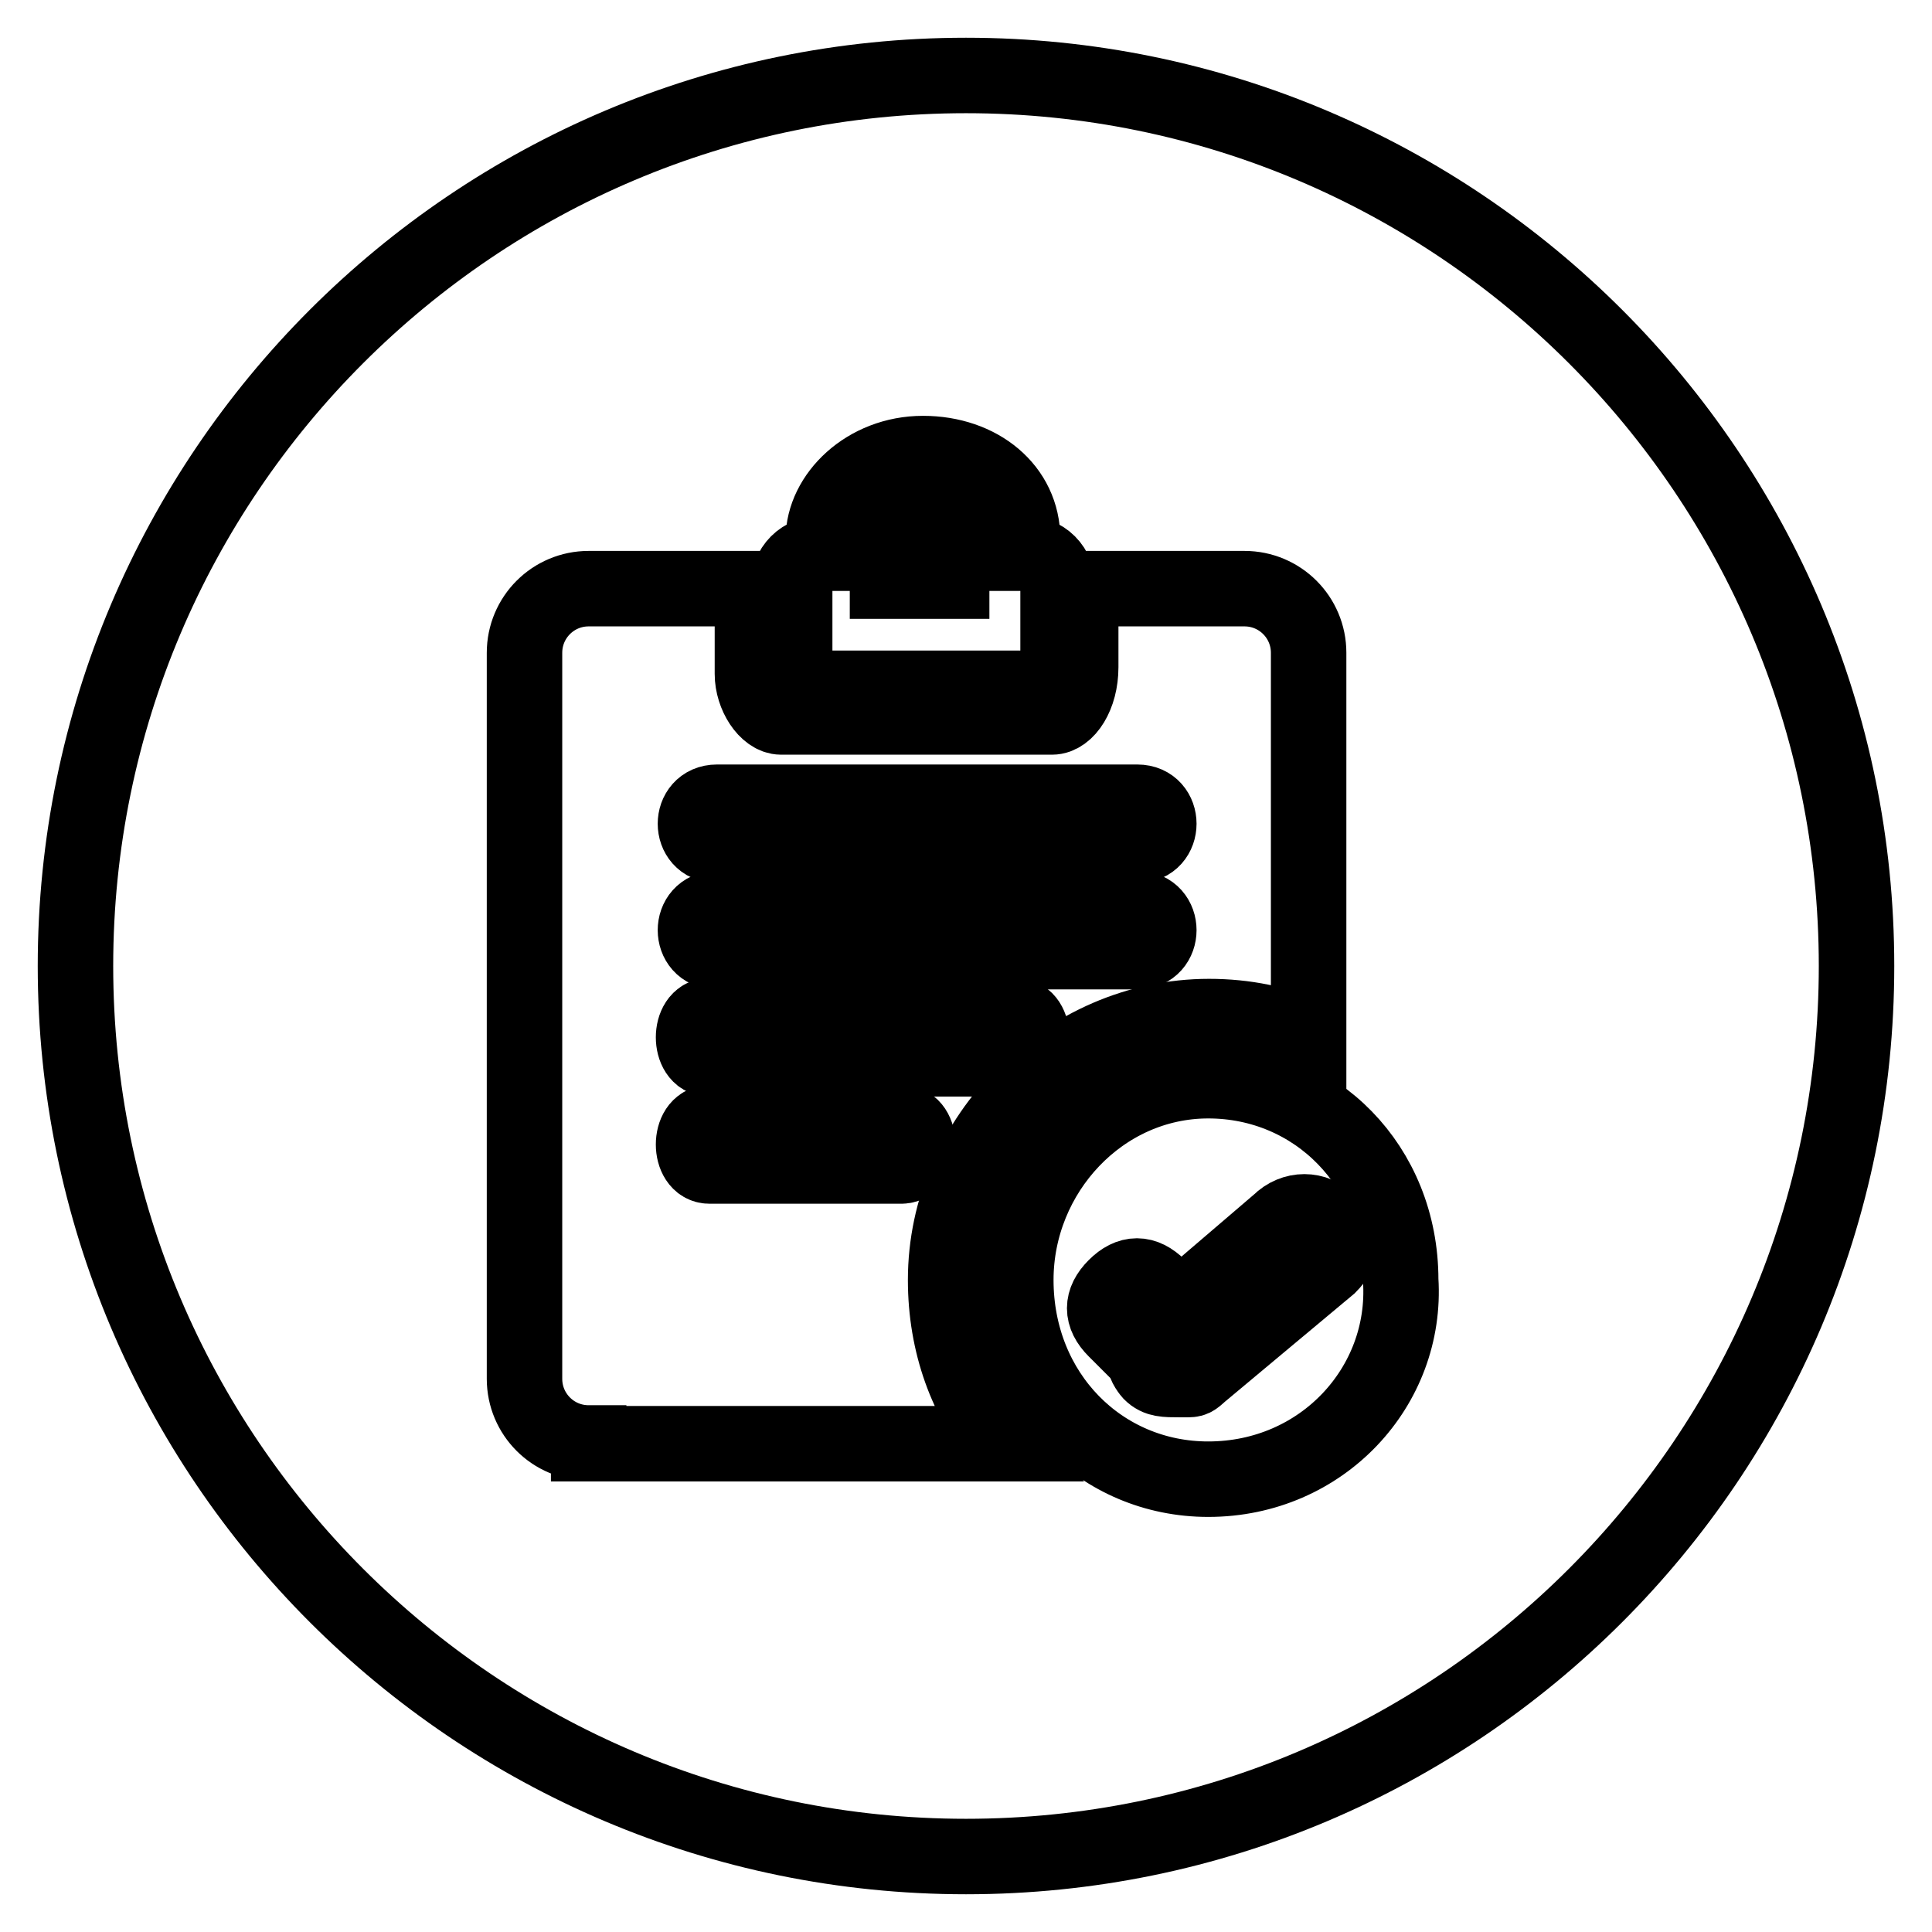
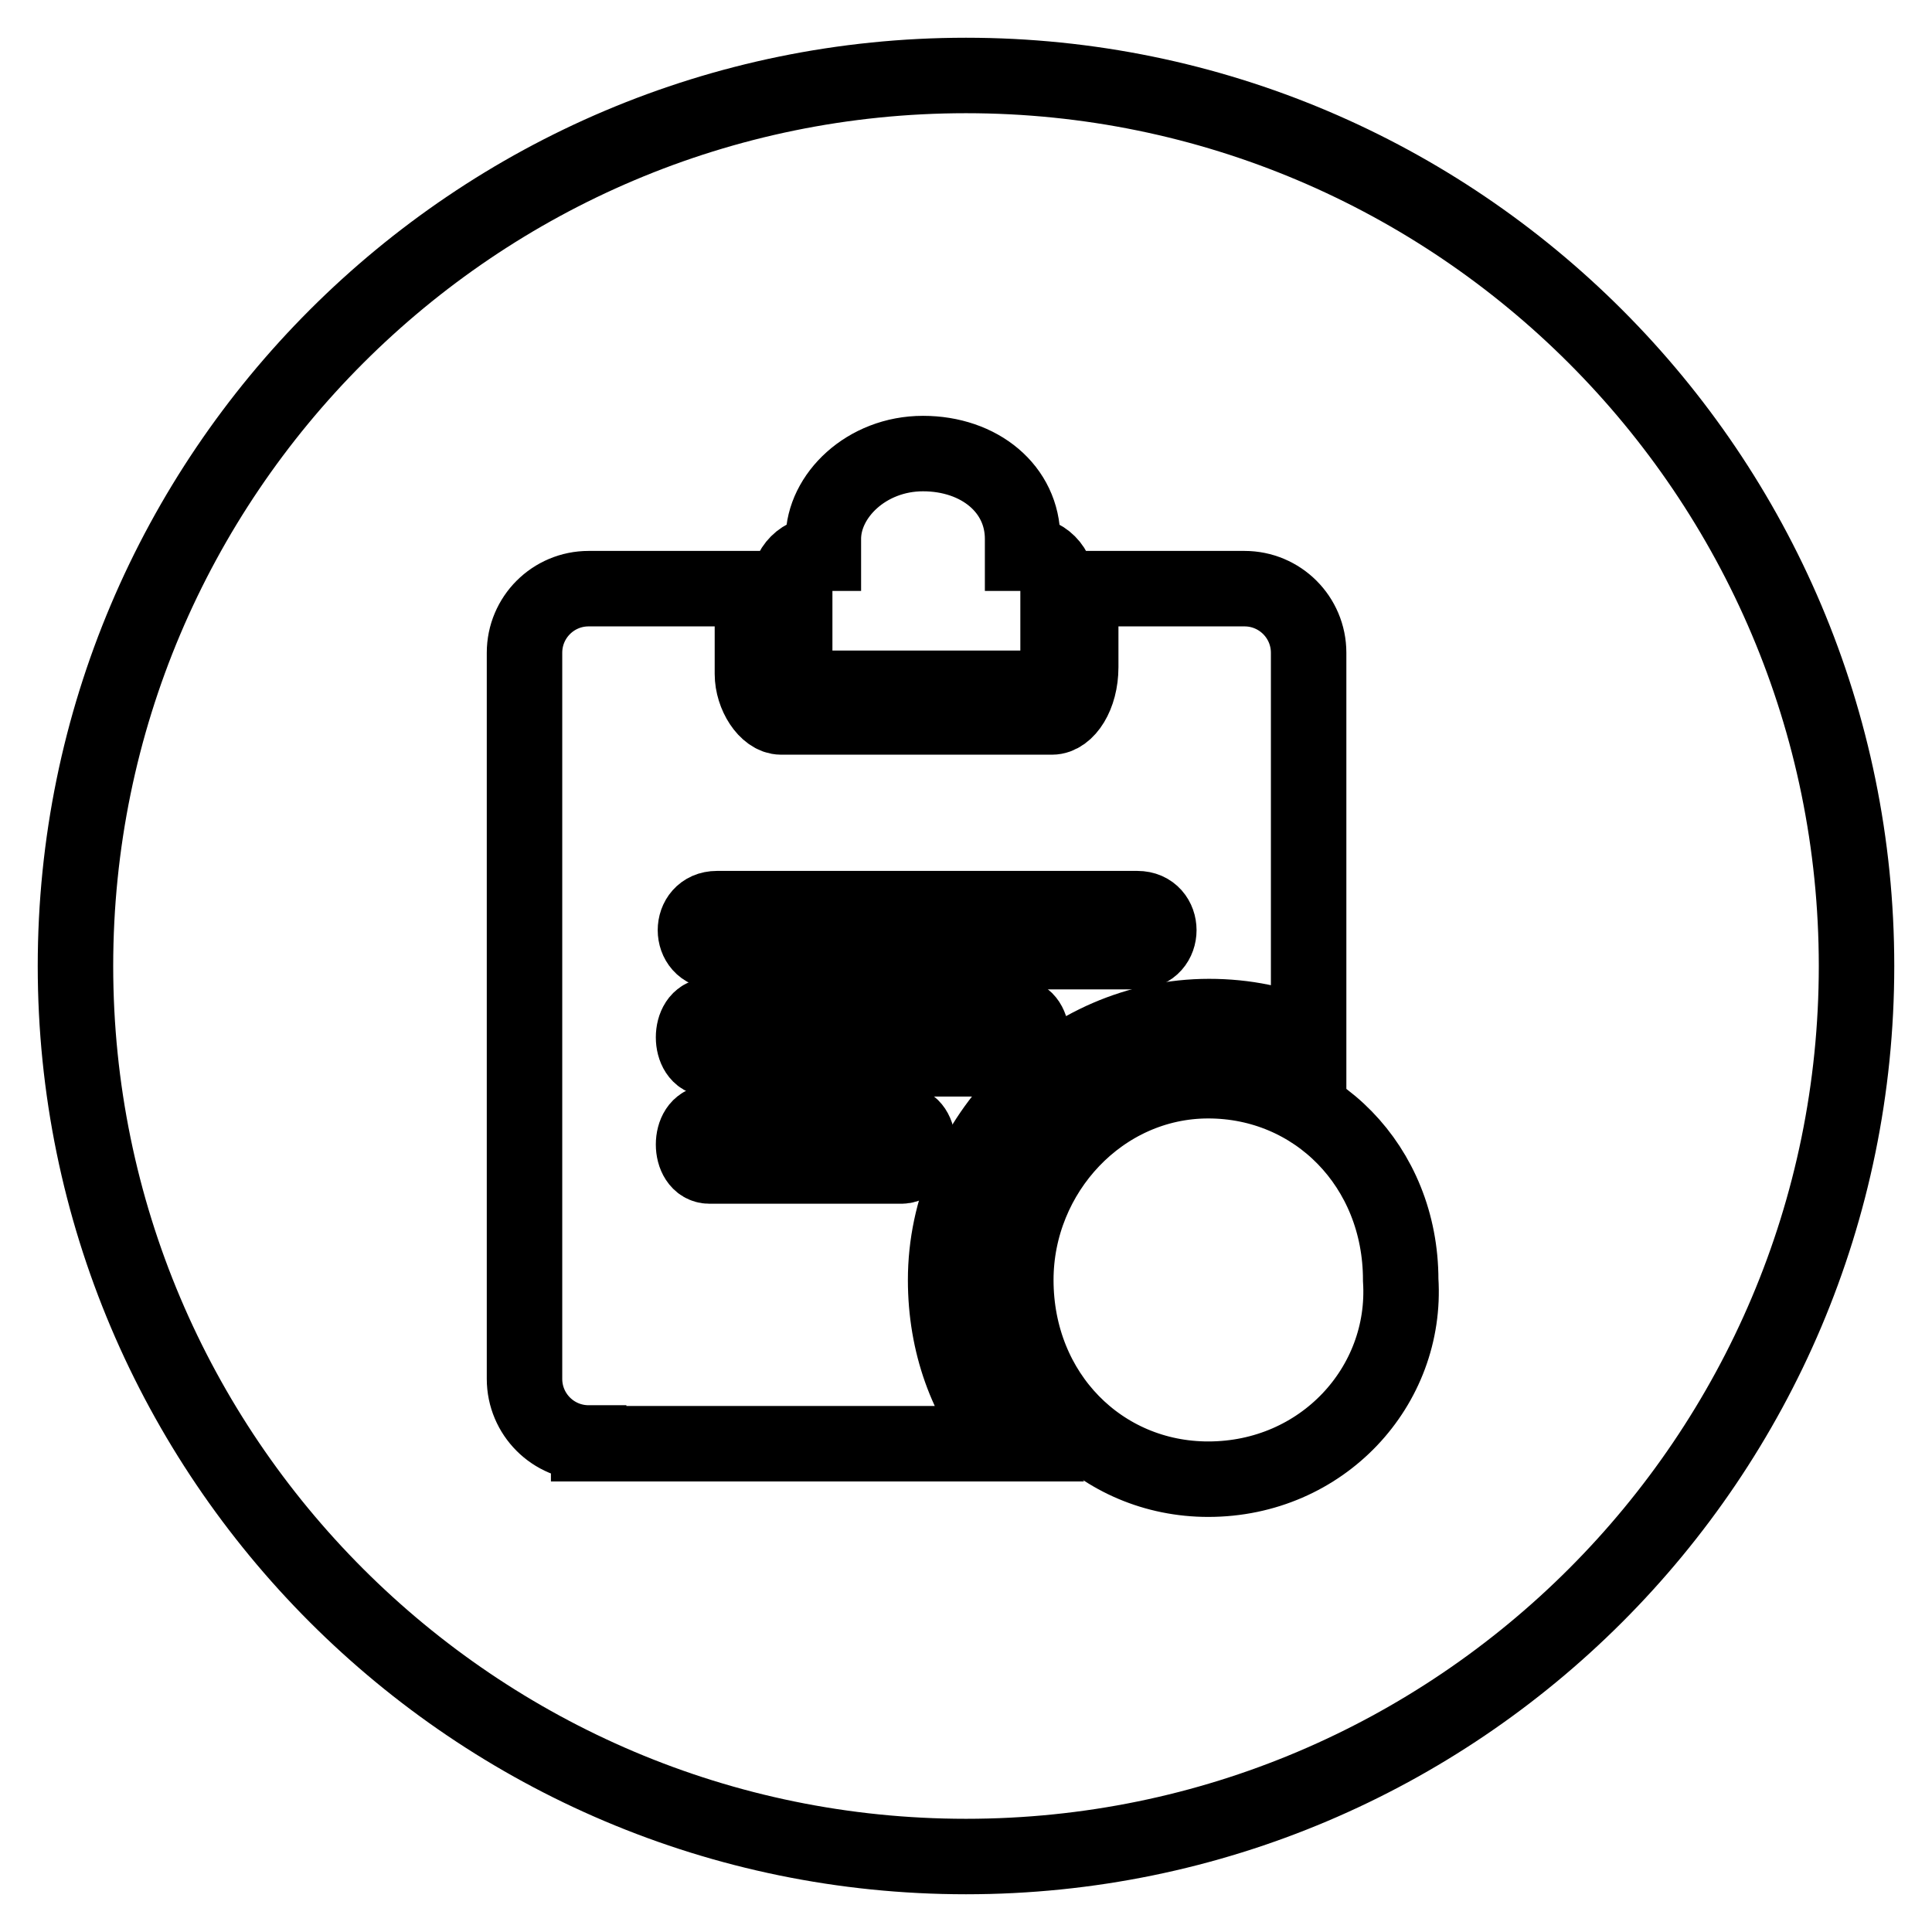
<svg xmlns="http://www.w3.org/2000/svg" version="1.1" x="0px" y="0px" viewBox="0 0 256 256" enable-background="new 0 0 256 256" xml:space="preserve">
  <g>
    <g>
      <path stroke-width="10" fill-opacity="0" stroke="#000000" d="M94,140.3h40.6c2.8,0,2.8-5.7,0-5.7H94C91.2,134.6,91.2,140.3,94,140.3z" />
      <path stroke-width="10" fill-opacity="0" stroke="#000000" d="M95,126.1h55.7c3.8,0,3.8-5.7,0-5.7H95C91.2,120.4,91.2,126.1,95,126.1z" />
-       <path stroke-width="10" fill-opacity="0" stroke="#000000" d="M95,112h55.7c3.8,0,3.8-5.7,0-5.7H95C91.2,106.3,91.2,112,95,112z" />
      <path stroke-width="10" fill-opacity="0" stroke="#000000" d="M119.5,148.8H94c-2.8,0-2.8,5.7,0,5.7h25.5C122.3,154.4,122.3,148.8,119.5,148.8z" />
-       <path stroke-width="10" fill-opacity="0" stroke="#000000" d="M117.6,68.5h8.5V77h-8.5V68.5L117.6,68.5z" />
-       <path stroke-width="10" fill-opacity="0" stroke="#000000" d="M169.5,162l-13.2,11.3l-2.8-2.8c-1.9-1.9-3.8-1.9-5.7,0c-1.9,1.9-1.9,3.8,0,5.7l3.8,3.8c0,0.9,0.9,1.9,0.9,1.9c0.9,0.9,1.9,0.9,3.8,0.9h0.9c0.9,0,0.9,0,1.9-0.9l17-14.2l0,0c1.9-1.9,1.9-3.8,0-5.7C174.3,160.1,171.4,160.1,169.5,162z" />
      <path stroke-width="10" fill-opacity="0" stroke="#000000" d="M128,10C62.9,10,10,62.9,10,128c0,65.1,52.9,118,118,118c65.1,0,118-52.9,118-118C246,62.9,193.1,10,128,10z M104.4,78c0-2.8,1.9-4.7,4.7-4.7l0,0c0-0.9,0-1.9,0-1.9c0-5.7,5.7-11.3,13.2-11.3s13.2,4.7,13.2,11.3c0,0.9,0,1.9,0,1.9l0,0c2.8,0,4.7,1.9,4.7,4.7v8.5c0,2.8-1.9,4.7-4.7,4.7h-25.5c-2.8,0-4.7-1.9-4.7-4.7V78H104.4z M78,191.2c-4.7,0-8.5-3.8-8.5-8.5V86.5c0-4.7,3.8-8.5,8.5-8.5h21.7v11.3c0,2.8,1.9,5.7,3.8,5.7h35.9c1.9,0,3.8-2.8,3.8-6.6V78h21.7c4.7,0,8.5,3.8,8.5,8.5v51c-3.8-1.9-8.5-2.8-13.2-2.8c-18.9,0-34.9,16-34.9,34.9c0,8.5,2.8,16,7.6,21.7H78z M160.1,196c-14.2,0-25.5-11.3-25.5-26.4c0-14.2,11.3-26.4,25.5-26.4c14.2,0,25.5,11.3,25.5,26.4C186.5,183.7,175.2,196,160.1,196z" />
    </g>
  </g>
</svg>